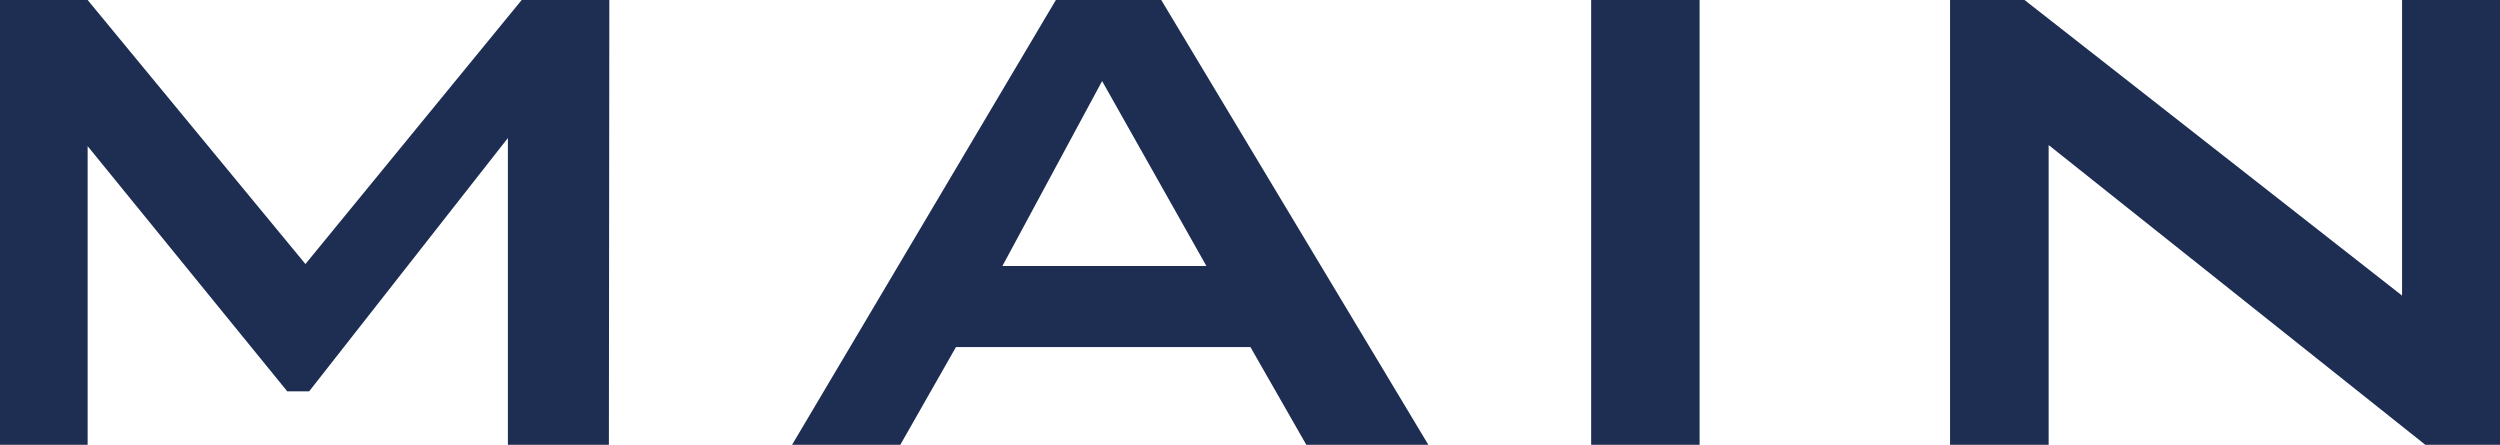
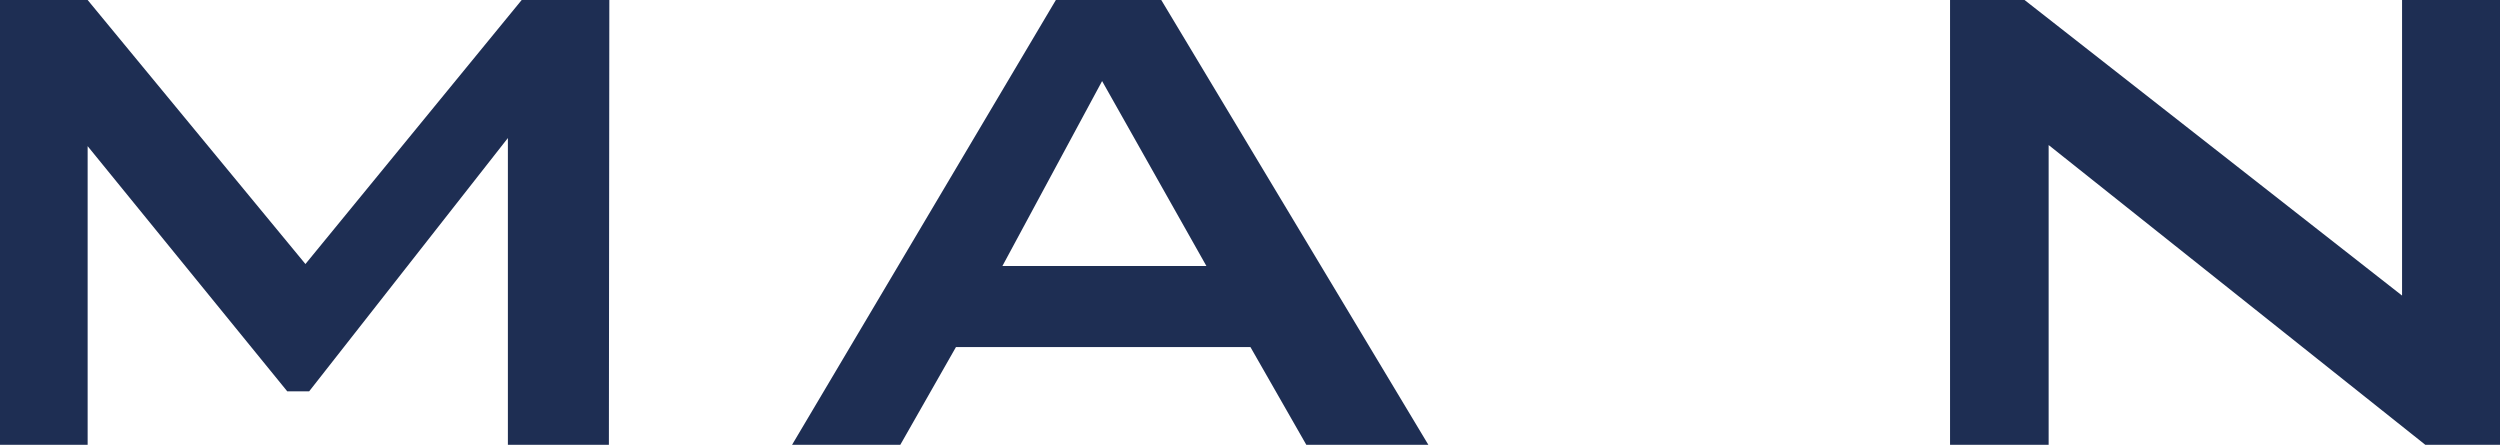
<svg xmlns="http://www.w3.org/2000/svg" viewBox="0 0 114.1 20.3">
  <defs>
    <style>.cls-1{fill:#1e2e53;}</style>
  </defs>
  <g id="レイヤー_2" data-name="レイヤー 2">
    <g id="レイヤー_1-2" data-name="レイヤー 1">
      <path class="cls-1" d="M27.79,20.3H23.18v-14L14.11,17.86h-1L4,6.67V20.3H0V0H4l9.94,12.05L23.81,0h4Z" />
      <path class="cls-1" d="M65.19,20.3H59.62l-2.55-4.46H43.63L41.09,20.3H36.15L48.19,0H53ZM55.06,12.14,50.3,3.7l-4.55,8.44Z" />
-       <path class="cls-1" d="M77.57,20.3H72.62V0h4.95Z" />
      <path class="cls-1" d="M114.1,20.3h-3.41L93.5,6.62V20.3H89V0H92.4l17.23,13.49V0h4.47Z" />
    </g>
  </g>
</svg>